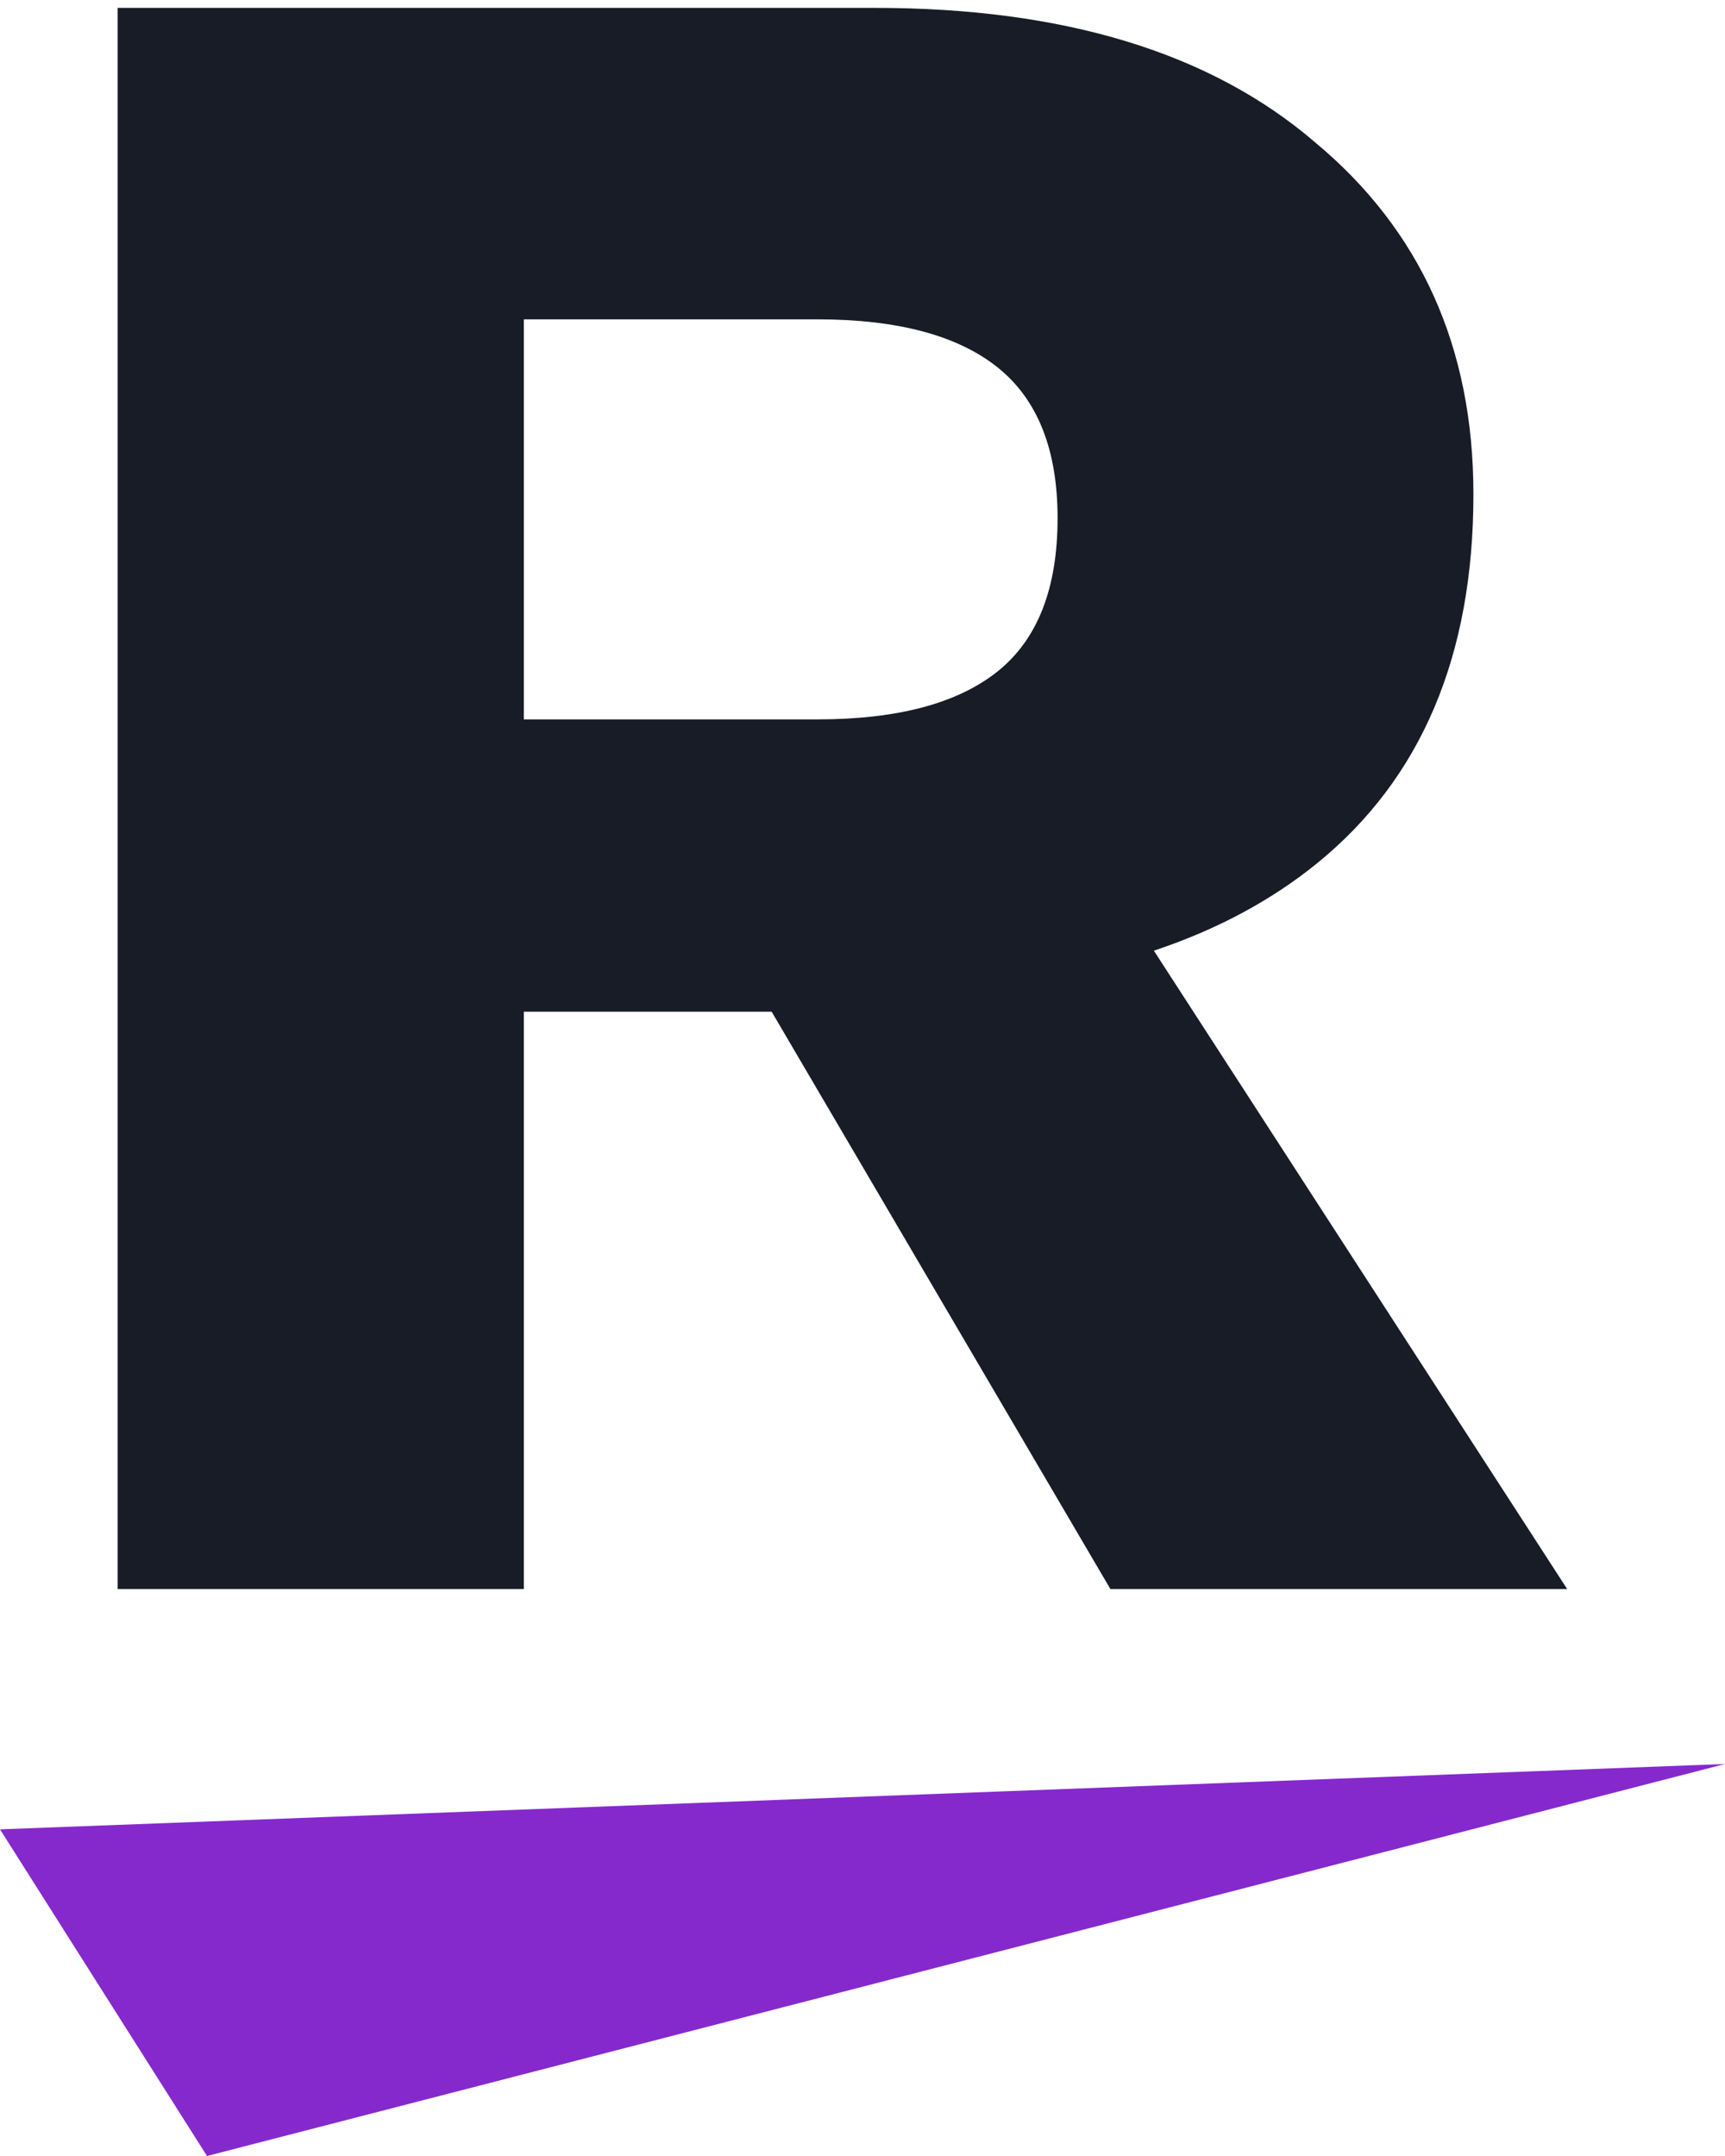
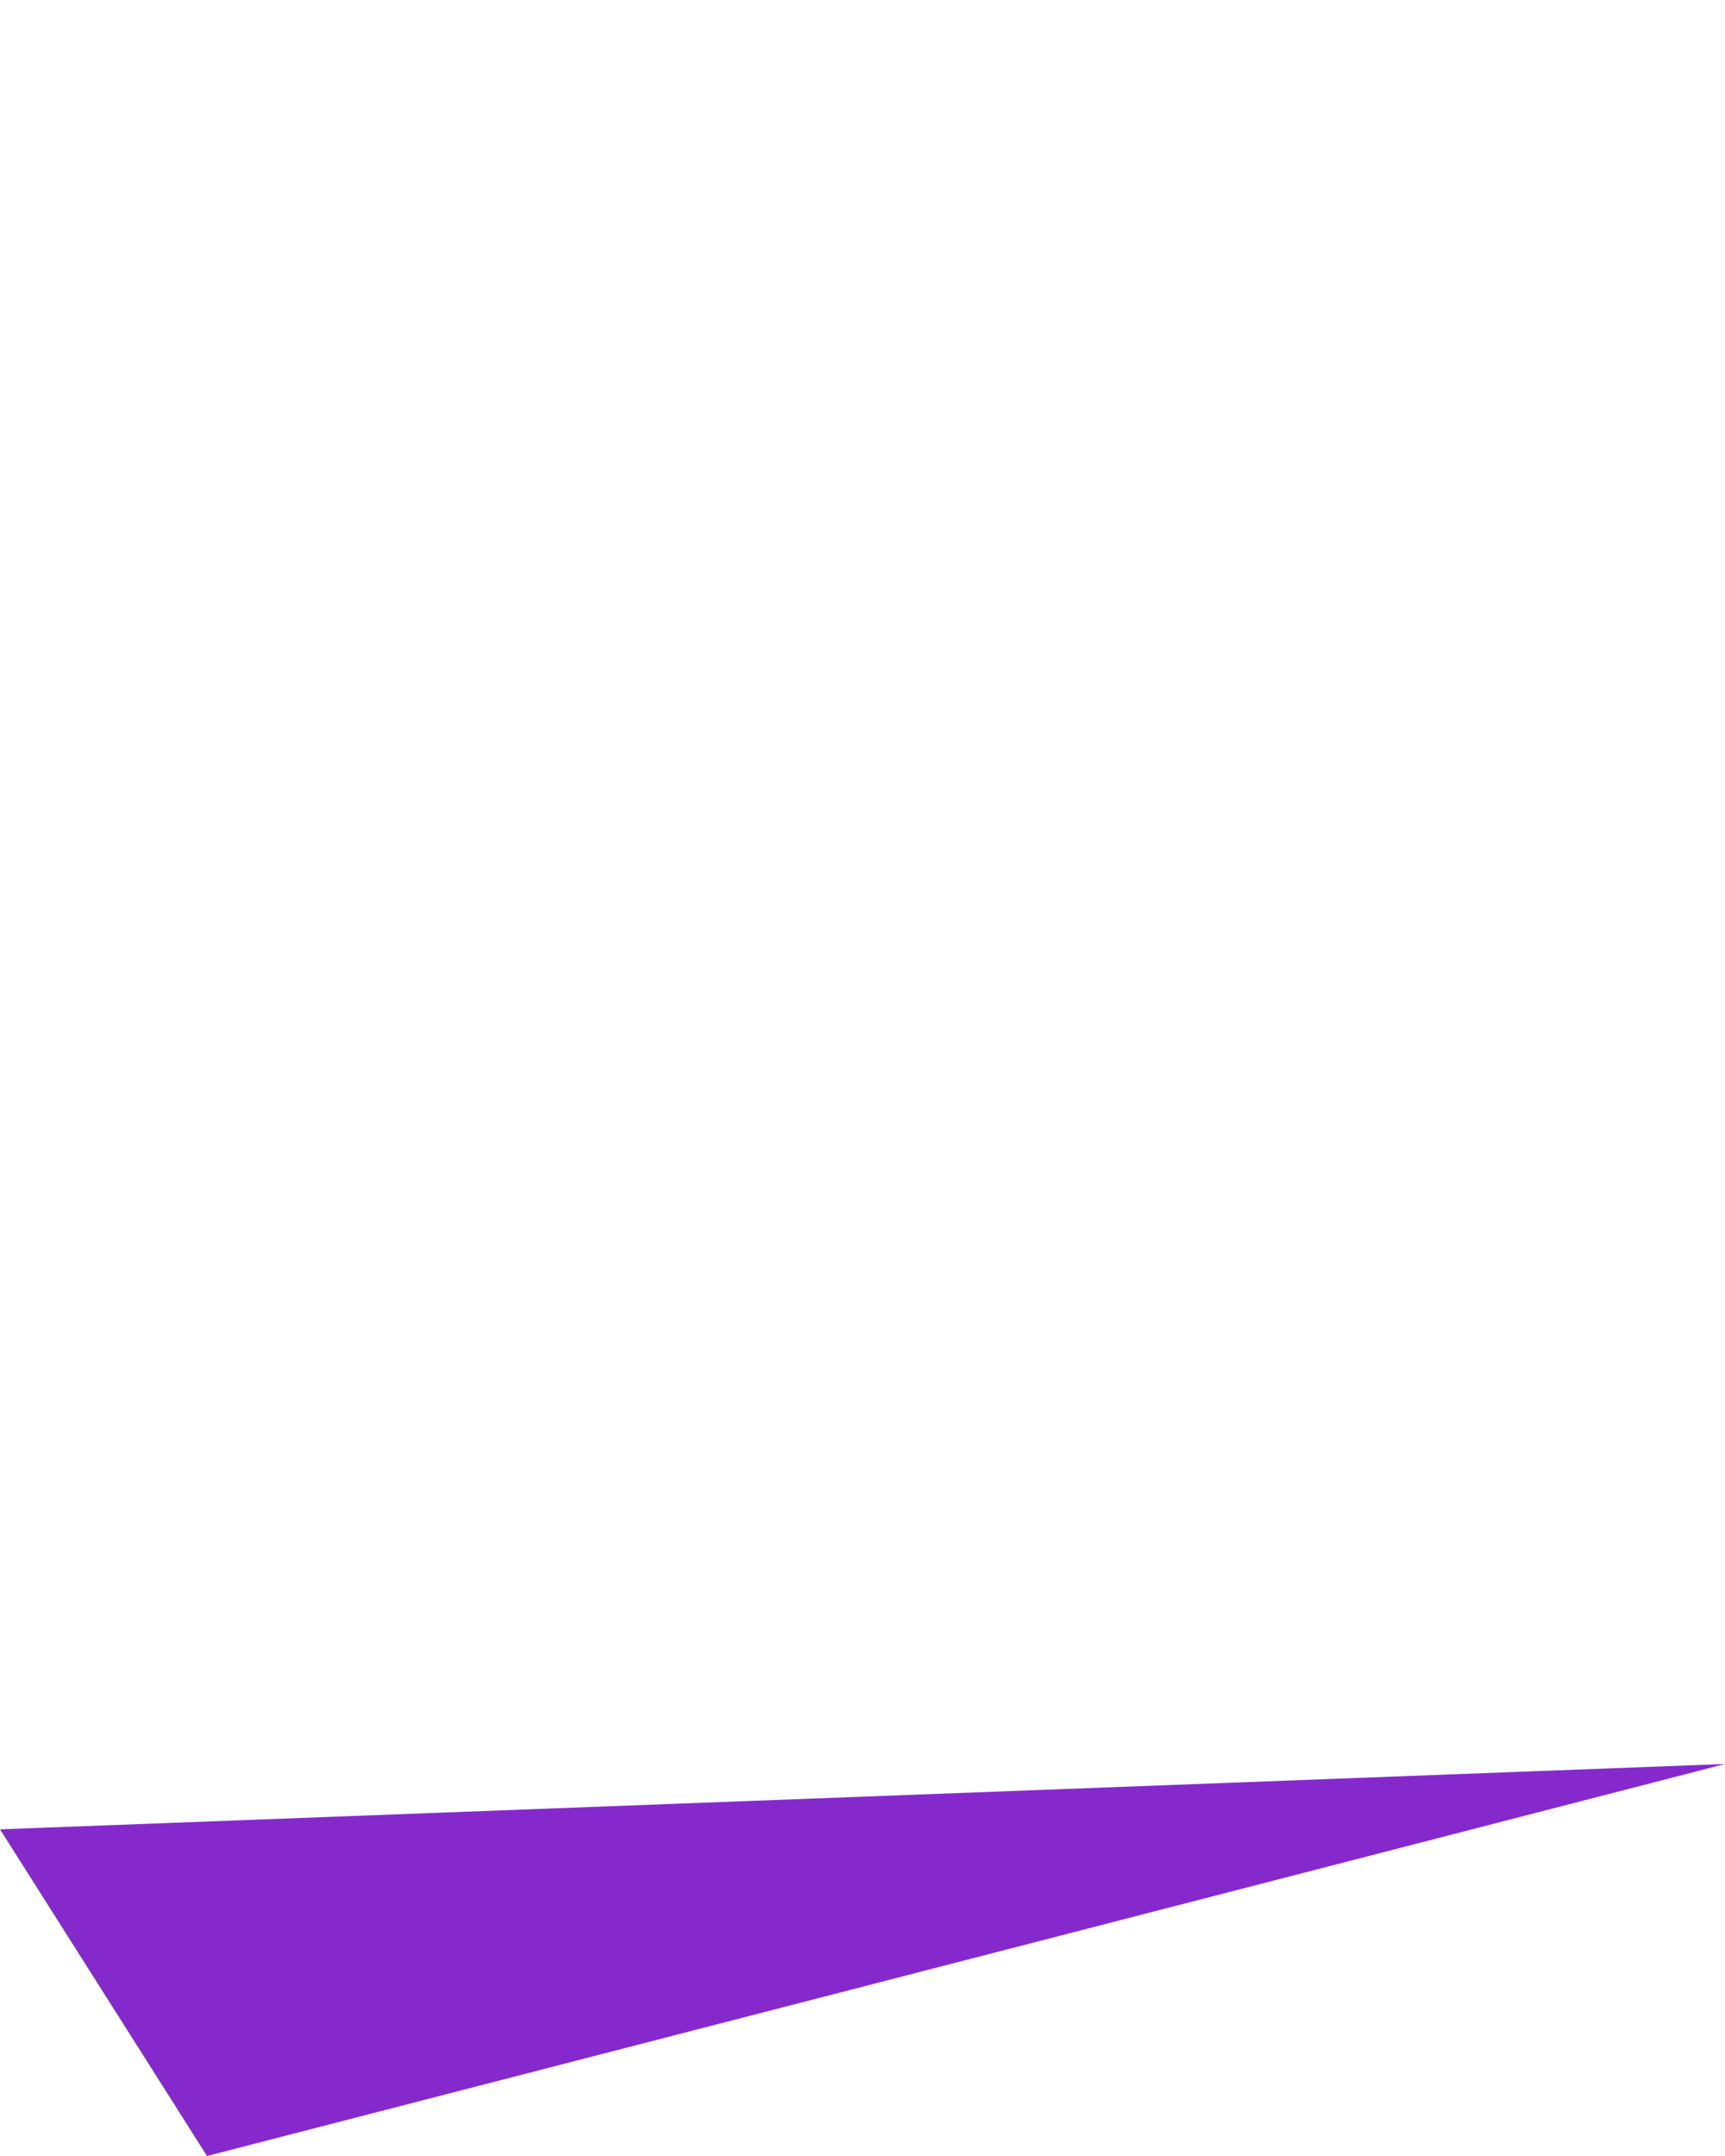
<svg xmlns="http://www.w3.org/2000/svg" width="44" height="55" viewBox="0 0 44 55" fill="none">
-   <path d="M22.315 0.201C27.139 0.201 30.879 1.343 33.536 3.624C36.234 5.865 37.583 8.86 37.583 12.608C37.583 16.723 36.255 19.86 33.598 22.02C32.421 22.976 31.032 23.719 29.432 24.252L39.975 40.538H28.324L19.683 25.809H13.362V40.538H3V0.201H22.315ZM13.362 18.352H20.844C22.887 18.352 24.42 17.946 25.442 17.131C26.464 16.316 26.976 15.011 26.976 13.219C26.976 11.467 26.464 10.184 25.442 9.369C24.42 8.554 22.888 8.147 20.844 8.146H13.362V18.352Z" fill="#181C27" />
-   <path d="M5.28 55L0 46.667L44 45L5.28 55Z" fill="#8529CD" />
+   <path d="M5.28 55L0 46.667L44 45Z" fill="#8529CD" />
</svg>